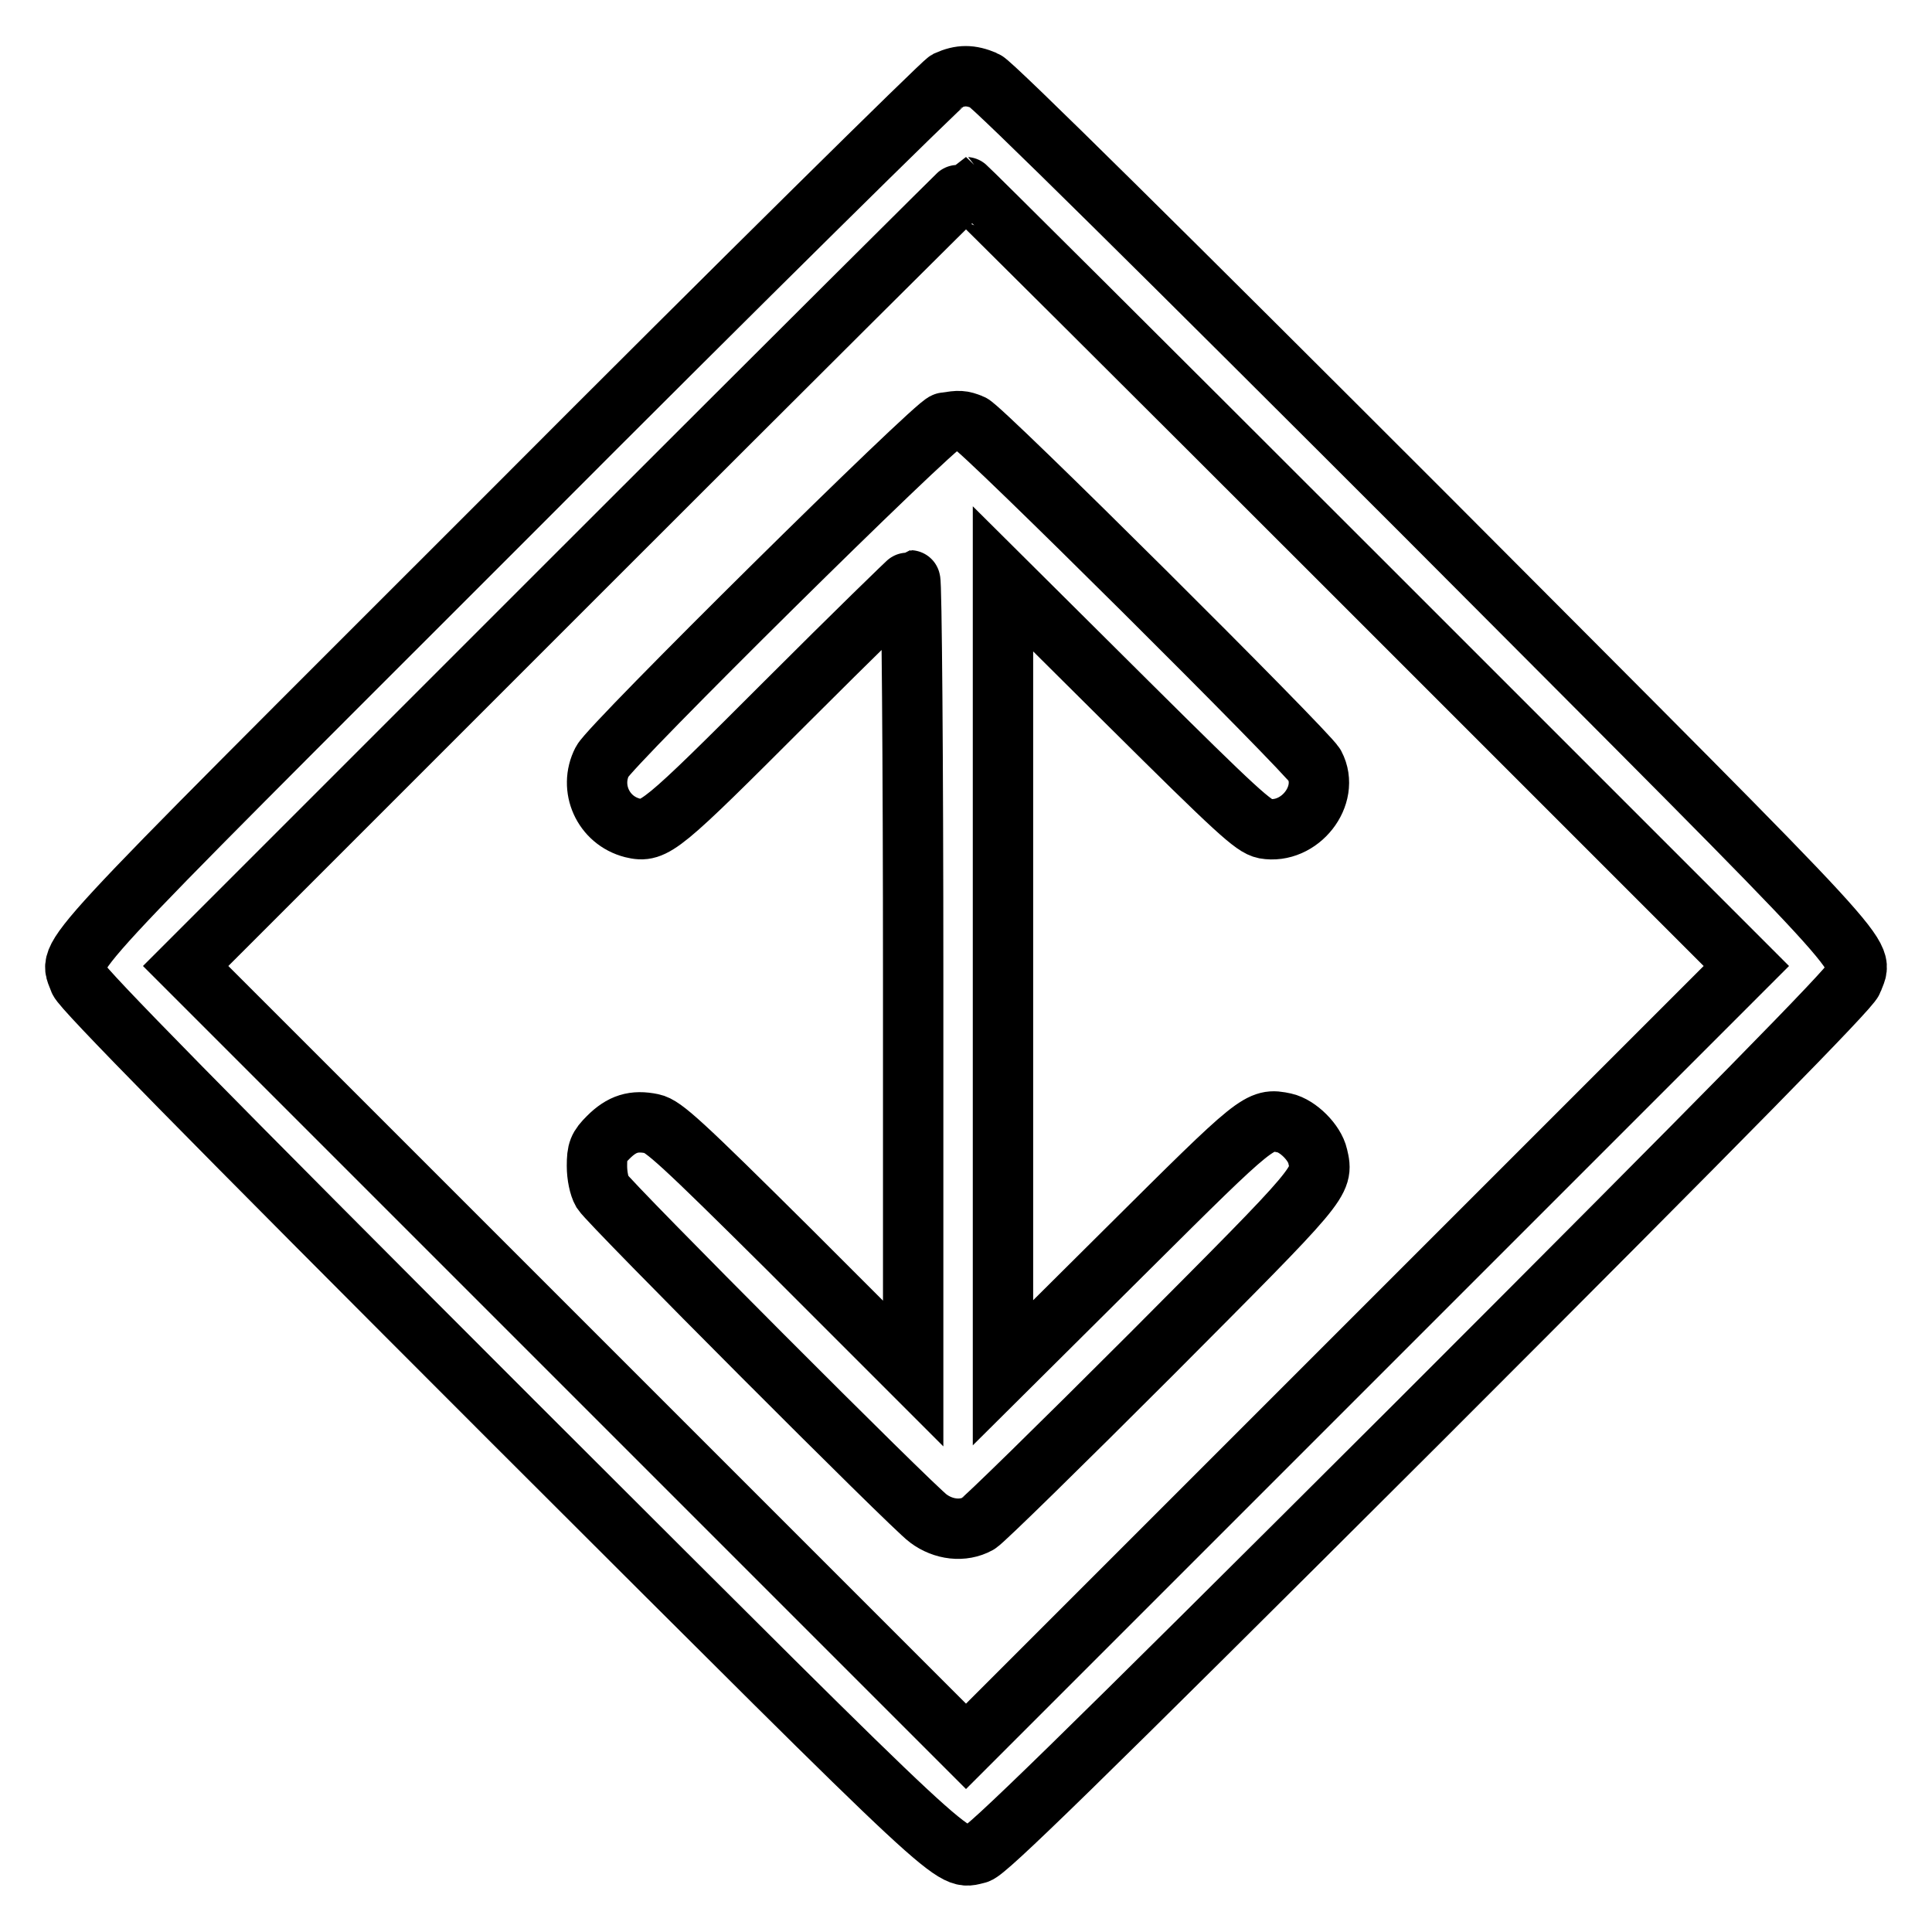
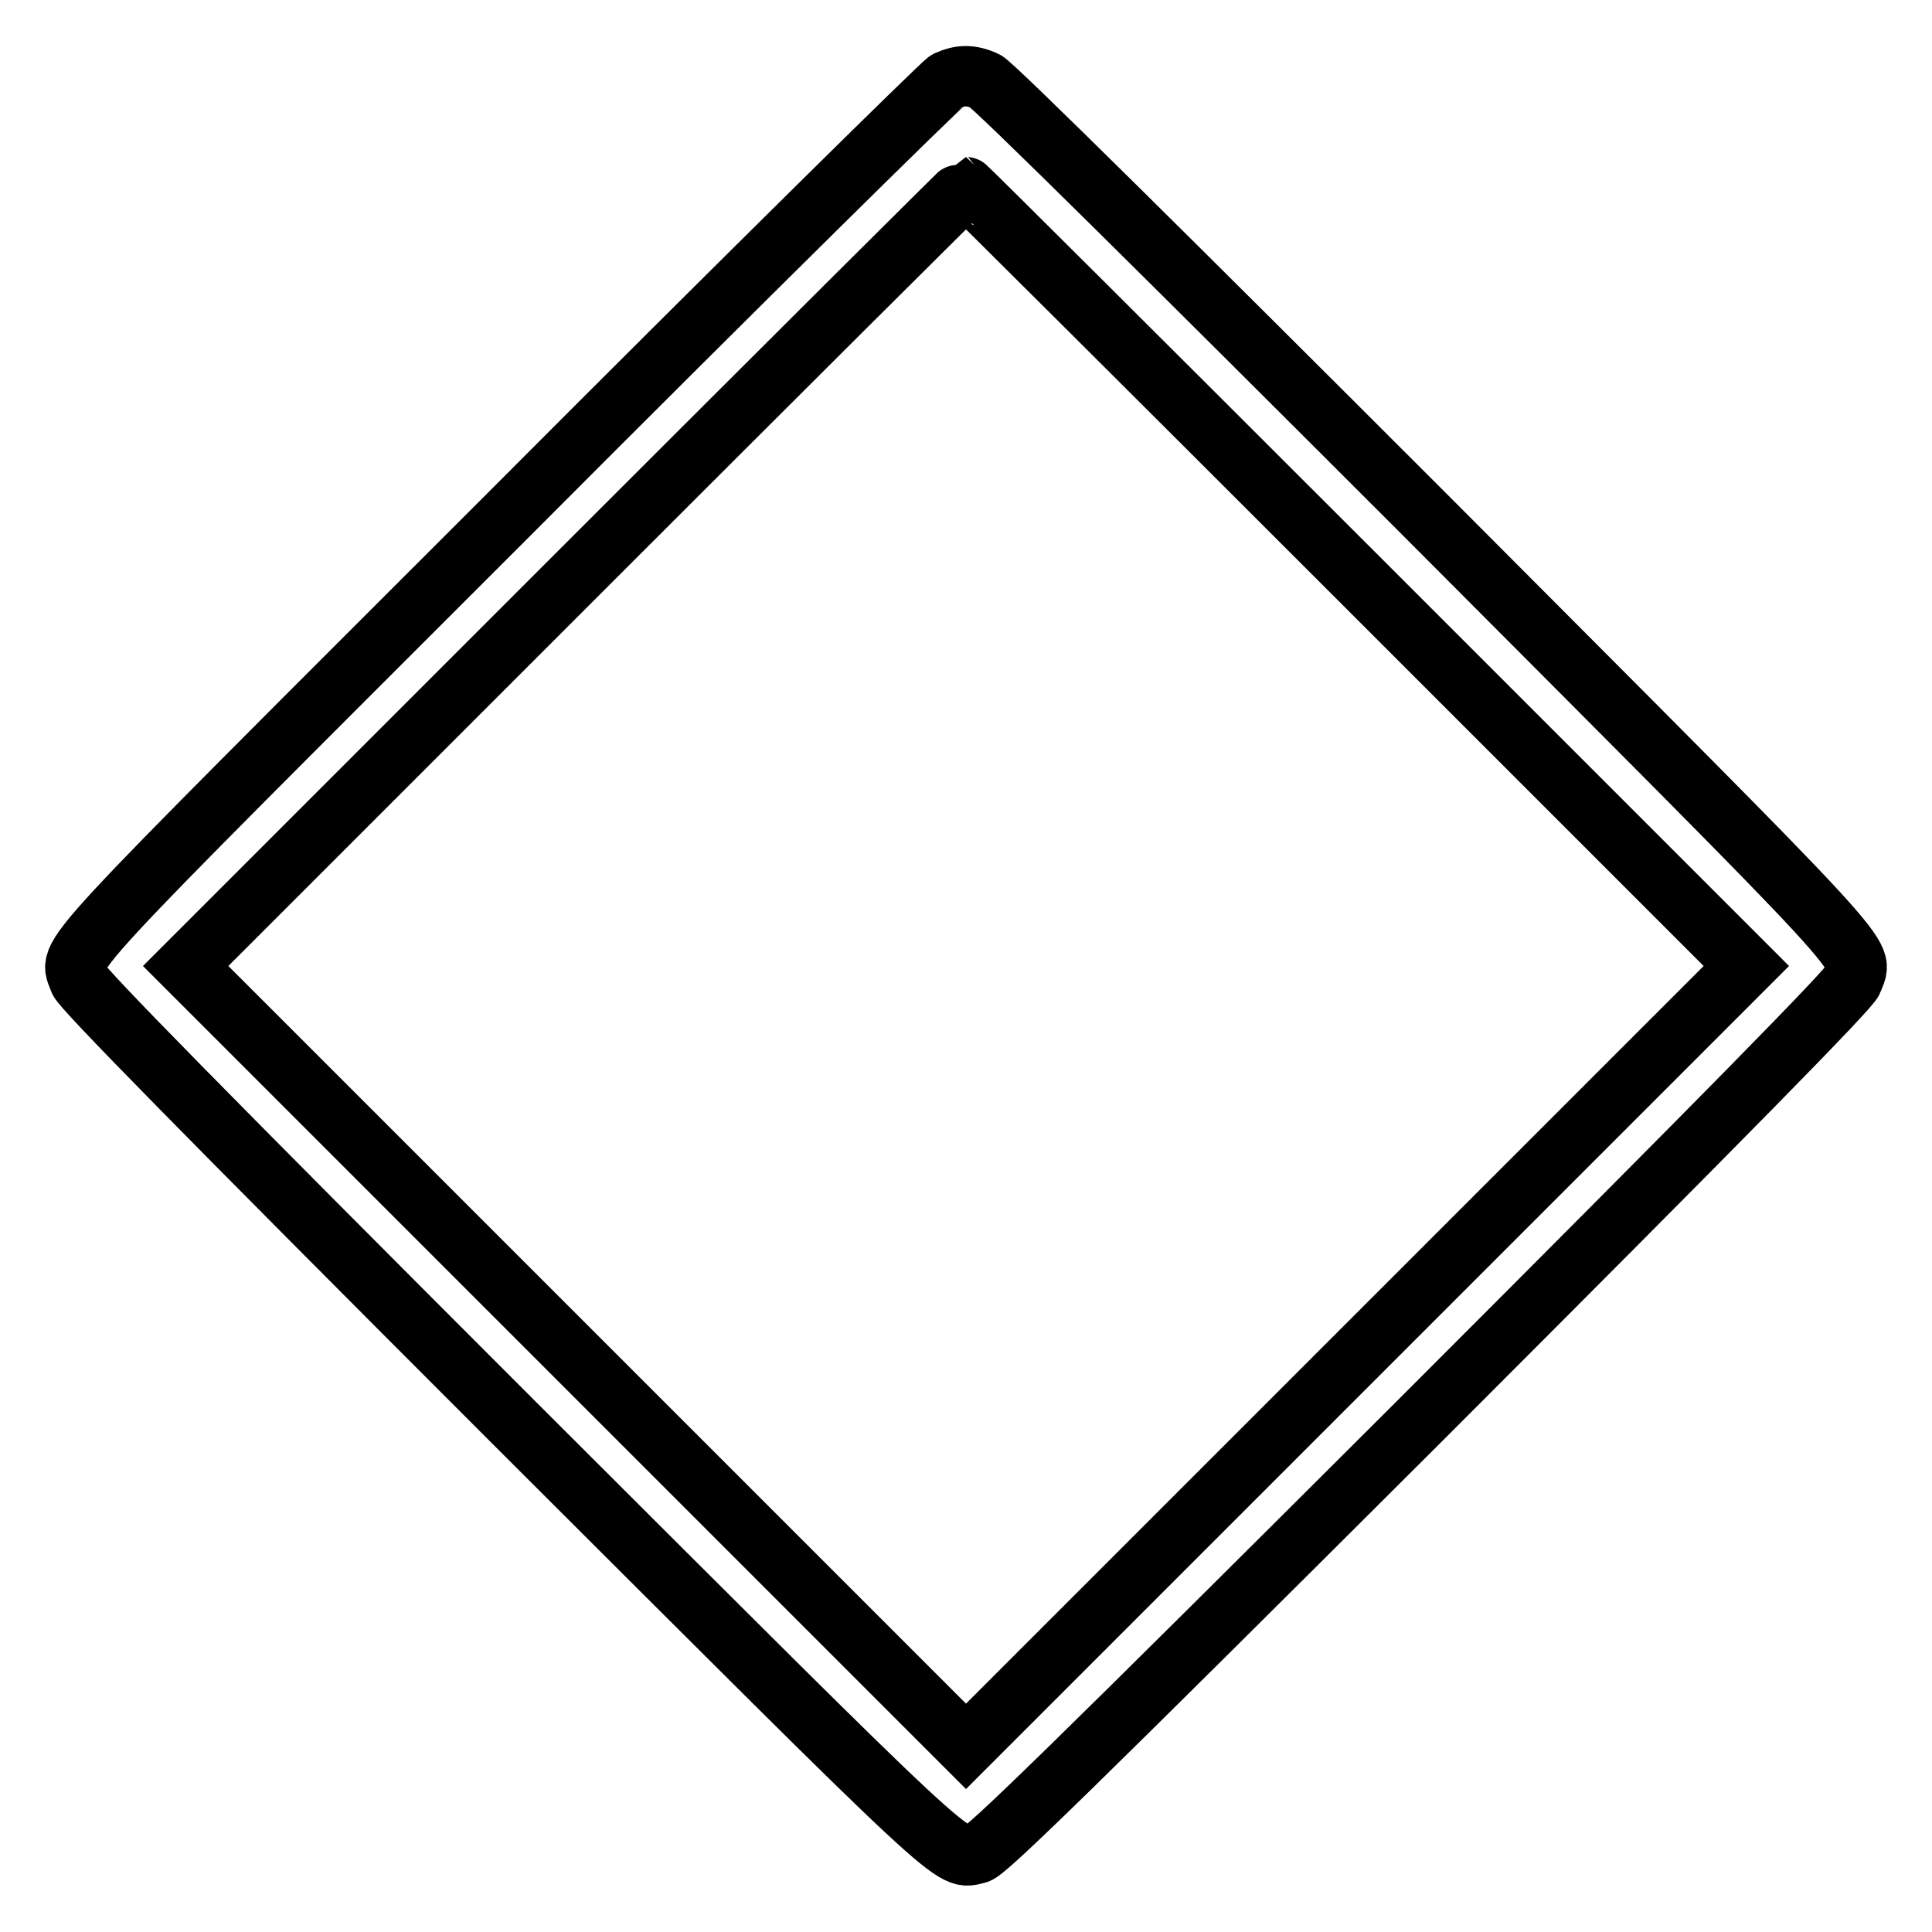
<svg xmlns="http://www.w3.org/2000/svg" version="1.1" x="0px" y="0px" viewBox="0 0 256 256" enable-background="new 0 0 256 256" xml:space="preserve">
  <g>
    <g>
      <g>
        <path stroke-width="8" fill-opacity="0" stroke="#000000" d="M125.5,10.7c-0.7,0.4-26.9,26.2-58.1,57.5C5.7,129.9,9.2,126,10.5,129.9c0.4,1.1,16.3,17.3,57.5,58.5c60.5,60.4,57.9,58,61.5,57.2c1.2-0.3,12.4-11.2,58.5-57.2c41.2-41.2,57.1-57.4,57.5-58.5c1.3-3.9,4.8,0-56.8-61.8c-33.3-33.3-57.3-57.1-58.2-57.4C128.6,9.9,127.3,9.9,125.5,10.7z M179.8,76.4l51.6,51.6l-51.7,51.7L128,231.4l-51.7-51.7L24.6,128l51.6-51.6C104.6,48,127.9,24.8,128,24.8C128.1,24.8,151.4,48,179.8,76.4z" />
-         <path stroke-width="8" fill-opacity="0" stroke="#000000" d="M125.2,56c-1.3,0.2-44.3,42.7-45.4,44.9c-1.8,3.5,0.1,7.8,4,8.8c2.9,0.7,3.7,0,20.4-16.7c8.8-8.8,16.3-16.1,16.4-16.1c0.2,0,0.4,23.7,0.4,52.6V182l-16.4-16.4c-14.3-14.2-16.7-16.4-18.2-16.7c-2.4-0.5-4,0-5.8,1.8c-1.3,1.3-1.5,1.8-1.5,3.8c0,1.3,0.3,2.7,0.7,3.4c1.1,1.7,41.1,41.8,43.2,43.3c2,1.5,4.6,1.8,6.6,0.7c0.7-0.4,11-10.5,23-22.5c22.8-22.9,22.8-22.8,22-26.2c-0.4-1.8-2.6-4-4.4-4.4c-3.3-0.7-3.5-0.5-20.8,16.7l-16.5,16.4v-52.7V76.7l16.5,16.4c14.5,14.4,16.7,16.4,18.2,16.7c4.6,0.8,8.7-4.4,6.6-8.4c-1.1-1.9-44.1-44.7-45.5-45.2C127.4,55.7,127.2,55.7,125.2,56z" />
      </g>
    </g>
  </g>
</svg>